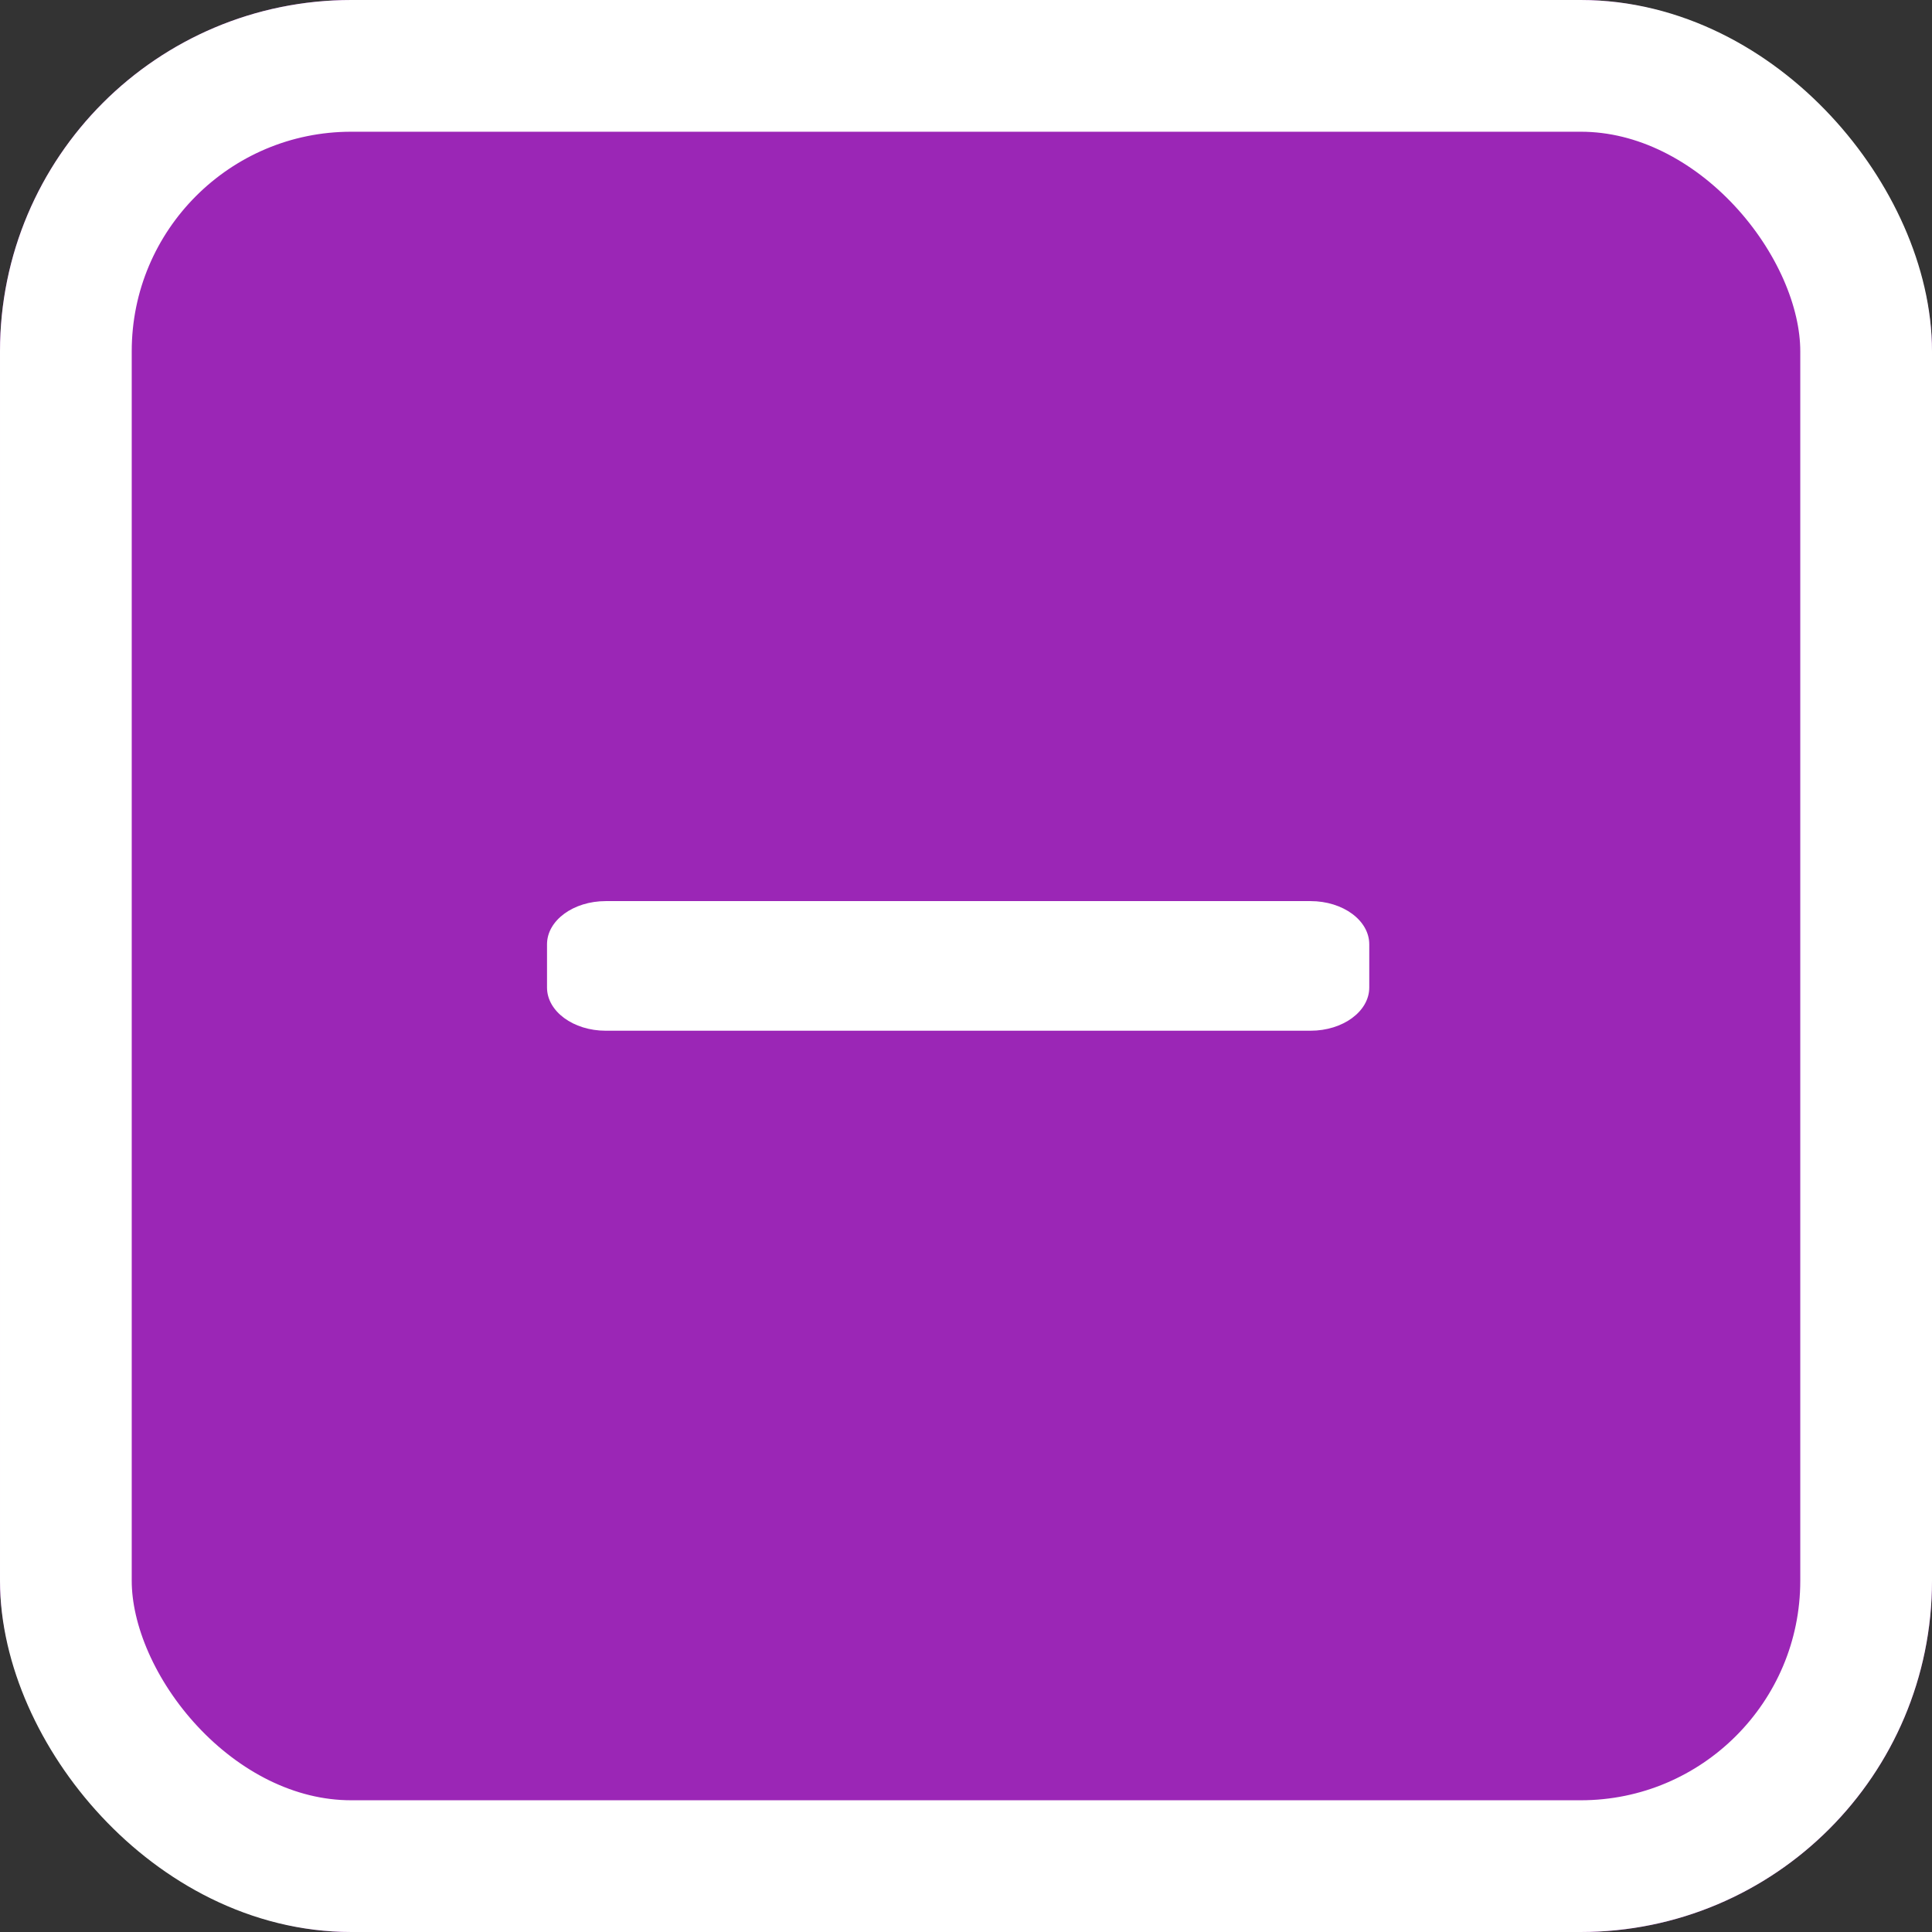
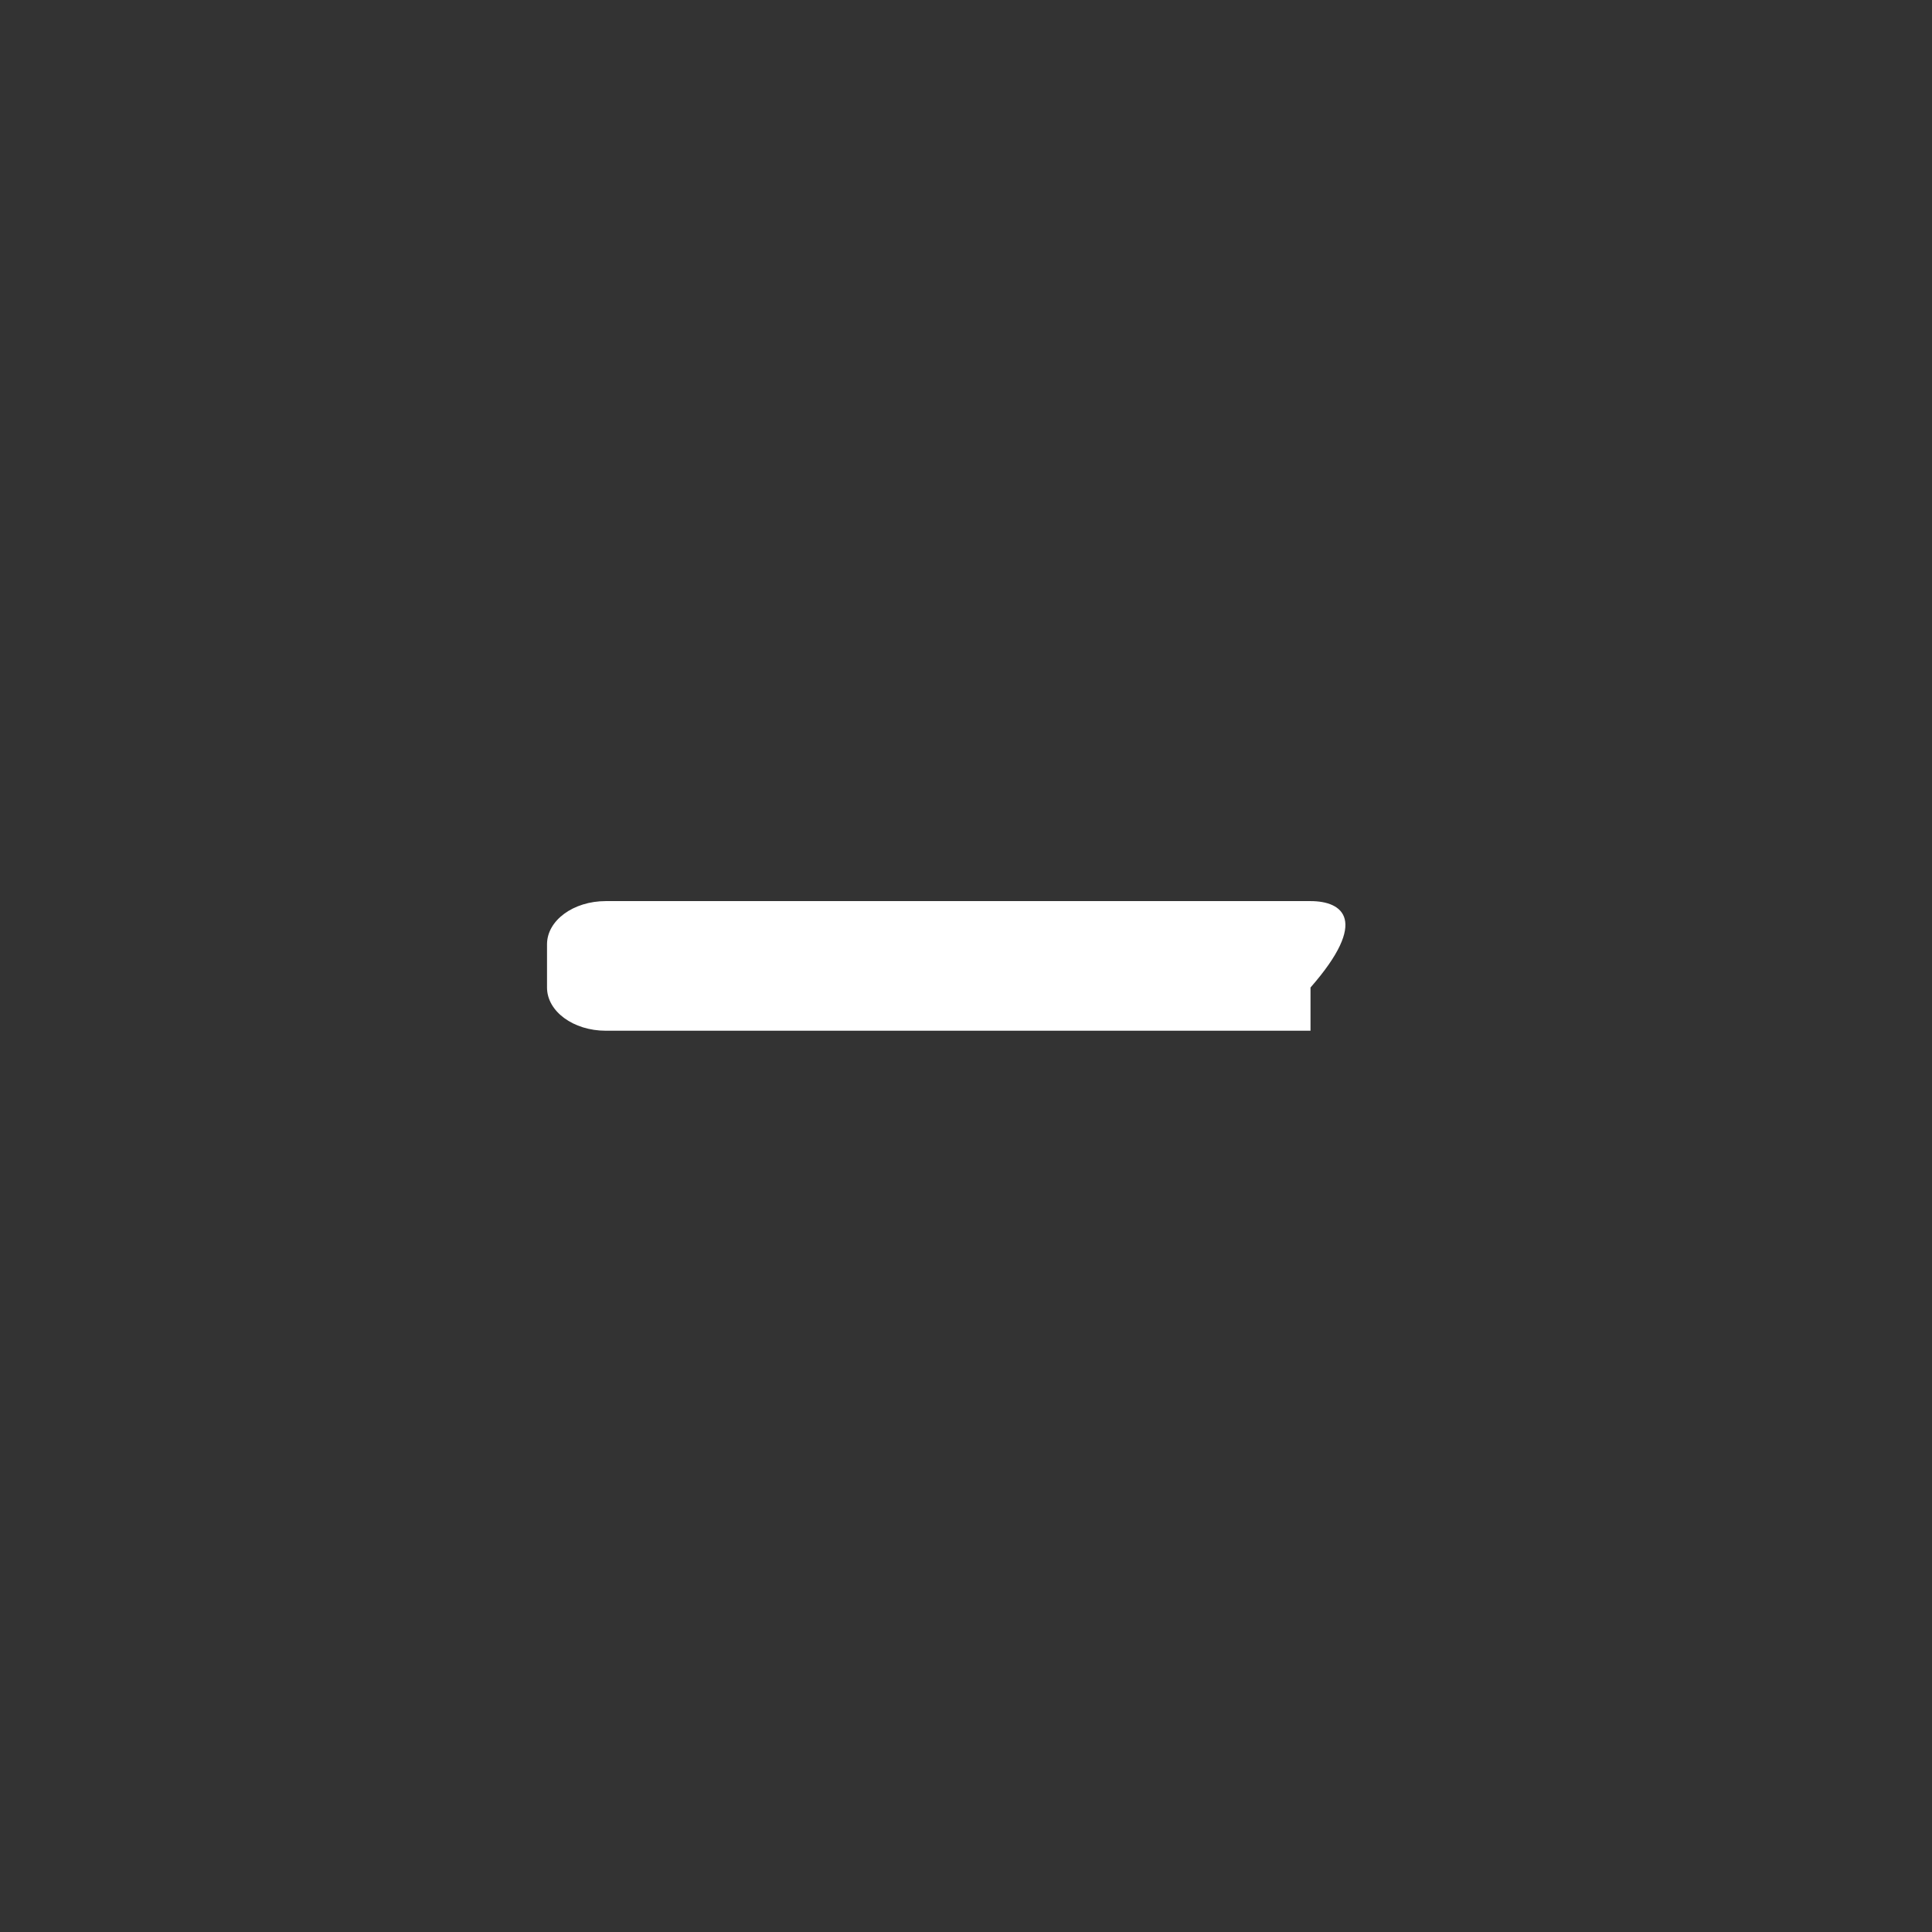
<svg xmlns="http://www.w3.org/2000/svg" width="22" height="22" viewBox="0 0 22 22">
  <rect x="0" y="0" width="22" height="22" fill="#333333" stroke="none" />
  <defs>
    <style>.a{fill:#9B26B6;stroke:#fff;stroke-width:1.5px;}.b{fill:#fff;}.c{stroke:none;}.d{fill:none;}</style>
  </defs>
  <g transform="translate(-979.833 -2962.833)">
    <g class="a" transform="translate(979.833 2962.833)">
-       <rect class="c" width="22" height="22" rx="4" />
-       <rect class="d" x="0.75" y="0.75" width="20.5" height="20.5" rx="3.25" />
-     </g>
-     <path class="b" d="M8.694,14.625H.669c-.369,0-.669.22-.669.492v.492c0,.272.3.492.669.492H8.694c.369,0,.669-.22.669-.492v-.492C9.363,14.845,9.064,14.625,8.694,14.625Z" transform="translate(986.062 2958.469)" />
+       </g>
+     <path class="b" d="M8.694,14.625H.669c-.369,0-.669.22-.669.492v.492c0,.272.3.492.669.492H8.694v-.492C9.363,14.845,9.064,14.625,8.694,14.625Z" transform="translate(986.062 2958.469)" />
  </g>
</svg>